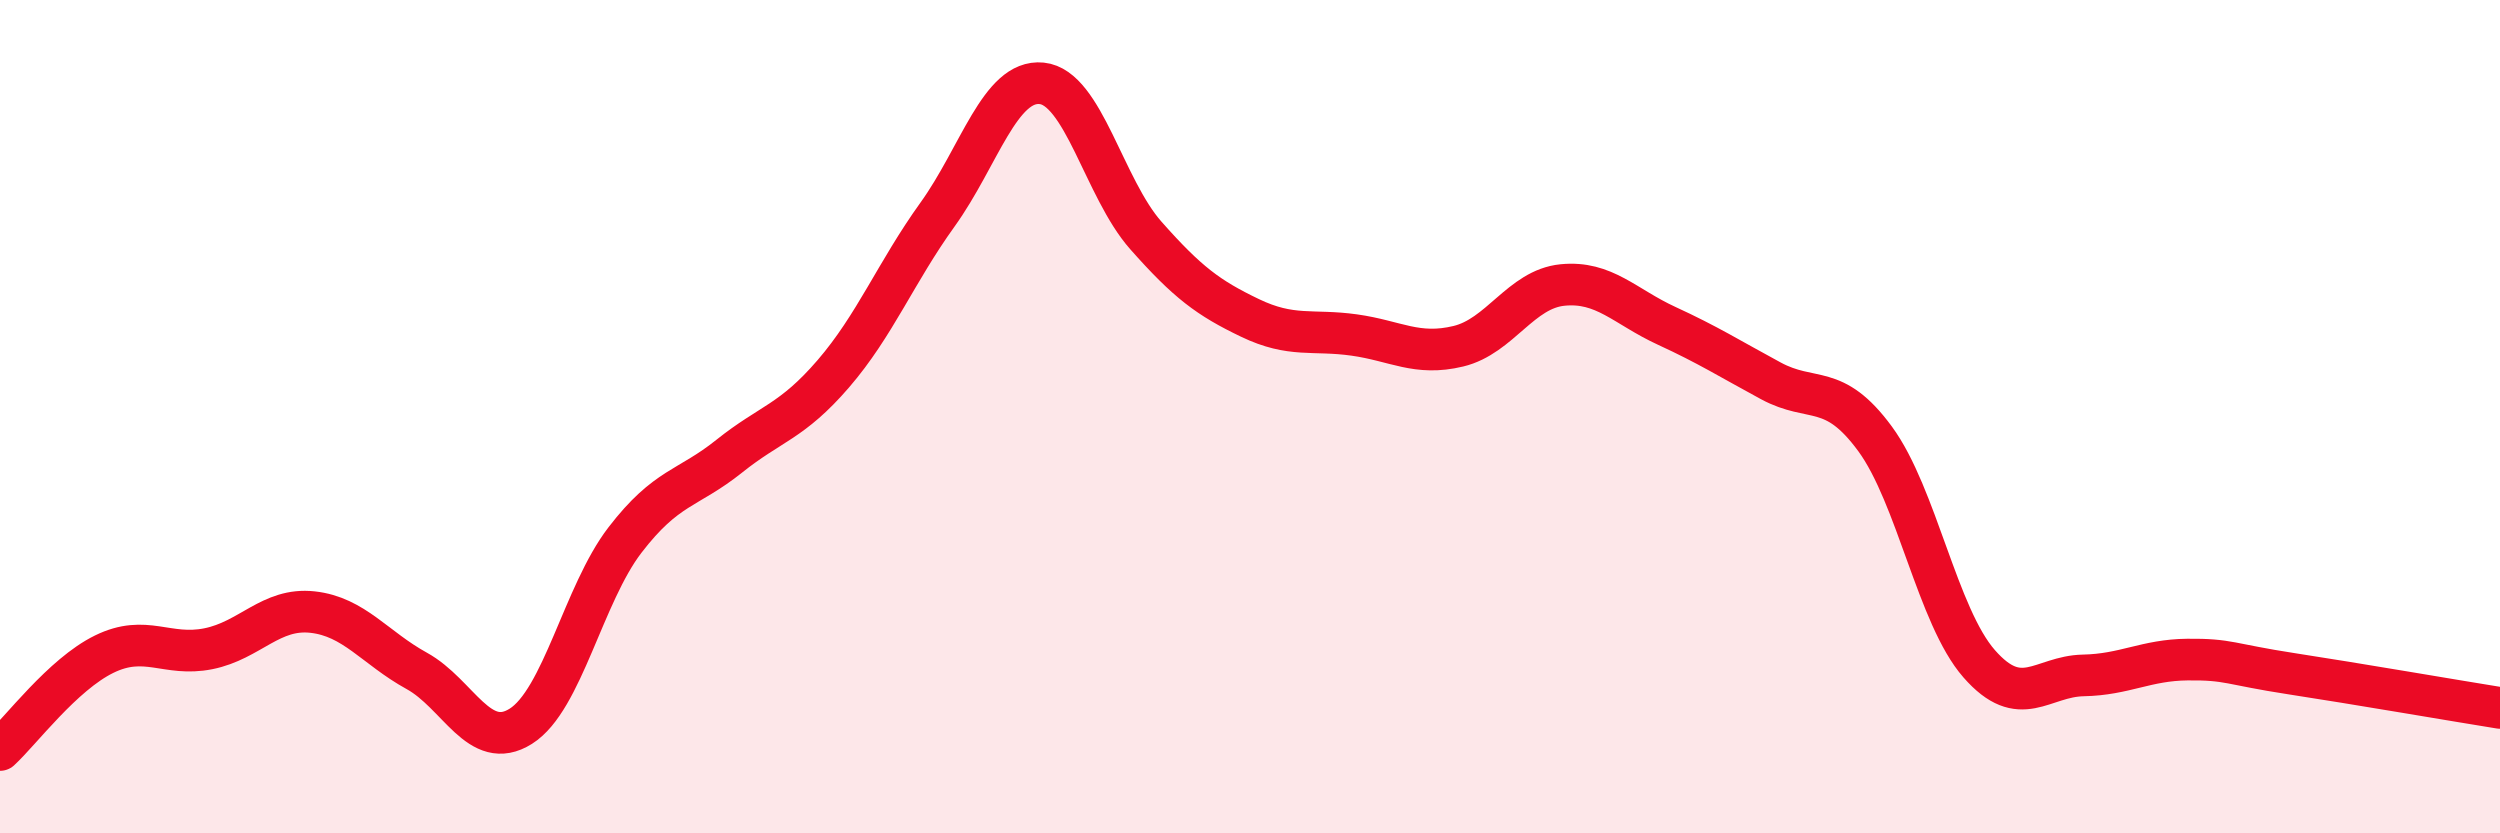
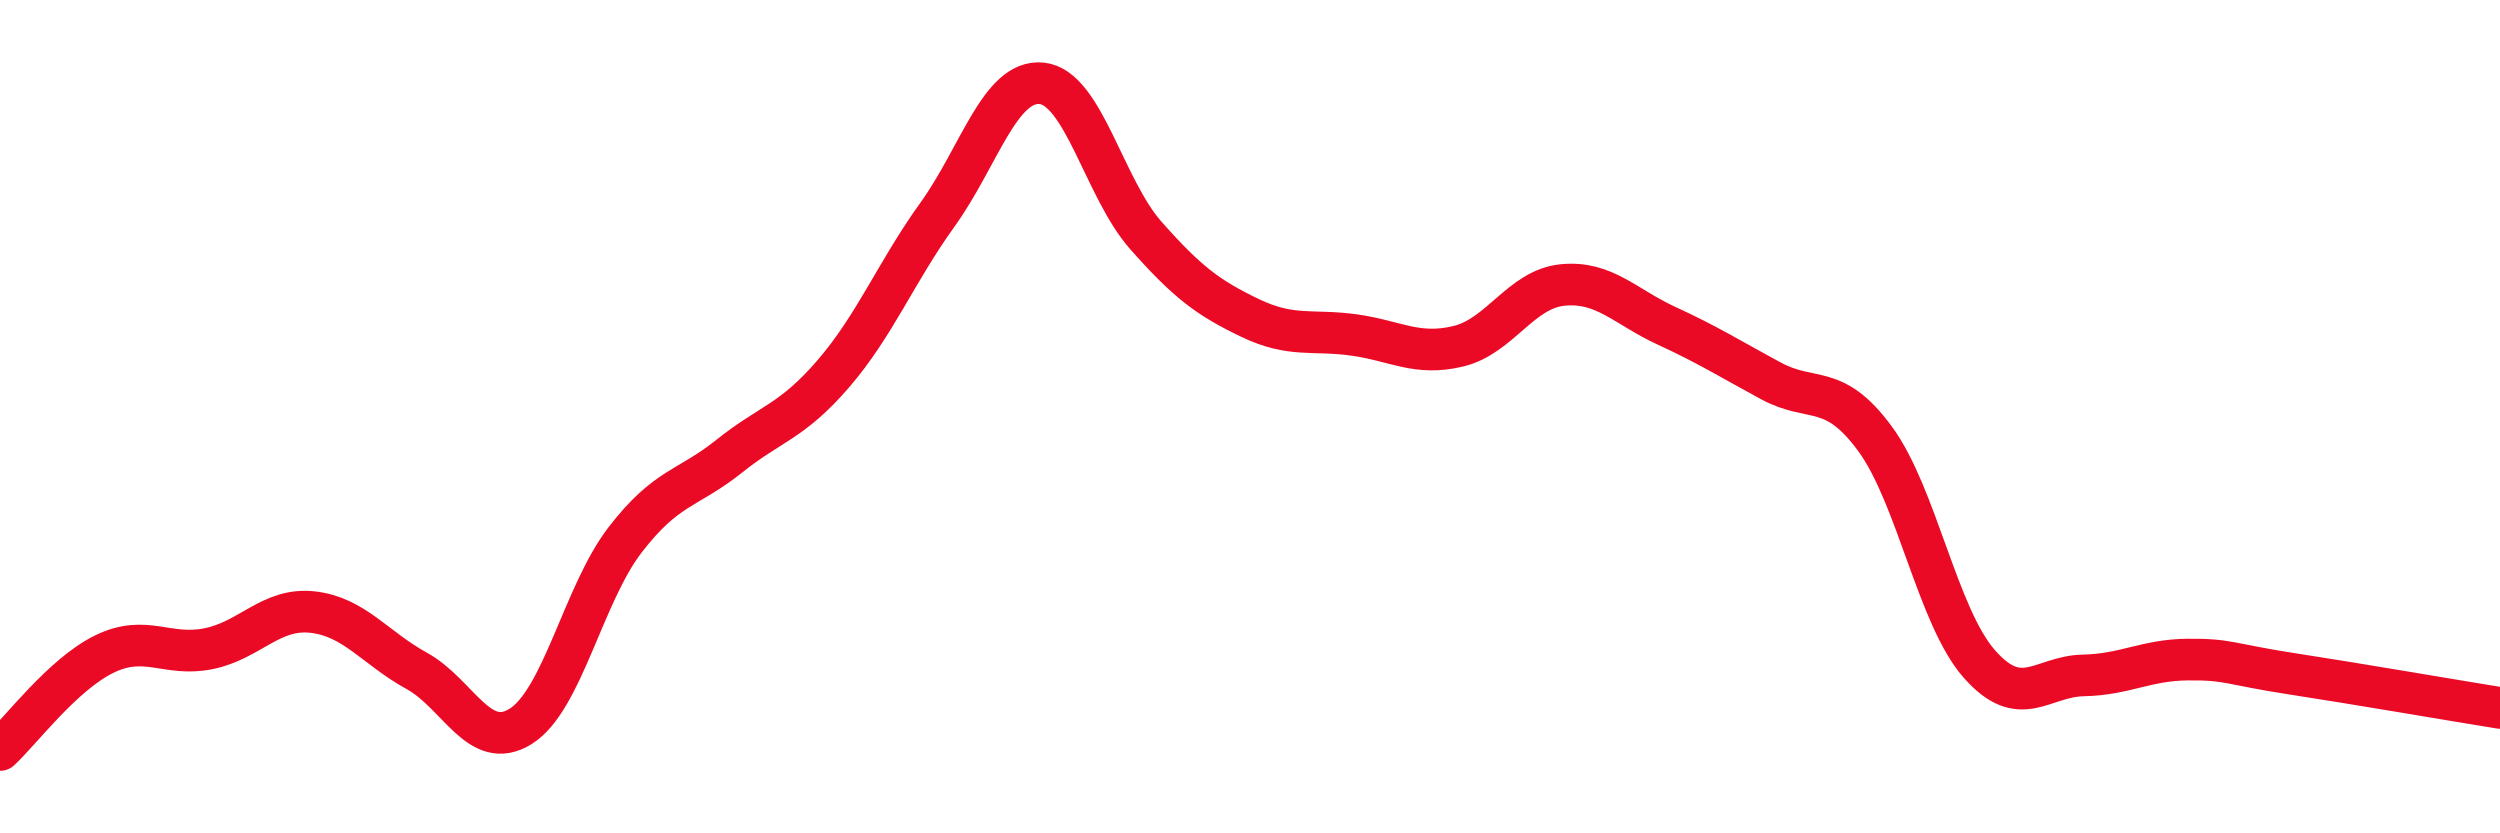
<svg xmlns="http://www.w3.org/2000/svg" width="60" height="20" viewBox="0 0 60 20">
-   <path d="M 0,18 C 0.5,17.54 1.5,16.19 2.5,15.7 C 3.5,15.21 4,15.77 5,15.57 C 6,15.37 6.5,14.58 7.5,14.69 C 8.5,14.8 9,15.55 10,16.1 C 11,16.65 11.5,18.06 12.5,17.43 C 13.5,16.8 14,14.26 15,12.96 C 16,11.66 16.5,11.75 17.5,10.95 C 18.5,10.15 19,10.13 20,8.97 C 21,7.81 21.5,6.54 22.5,5.15 C 23.5,3.76 24,1.9 25,2 C 26,2.1 26.5,4.52 27.5,5.65 C 28.5,6.78 29,7.15 30,7.63 C 31,8.11 31.5,7.9 32.5,8.04 C 33.5,8.18 34,8.55 35,8.31 C 36,8.07 36.5,6.94 37.5,6.84 C 38.5,6.74 39,7.36 40,7.82 C 41,8.28 41.5,8.6 42.5,9.14 C 43.5,9.68 44,9.17 45,10.53 C 46,11.89 46.5,14.79 47.5,15.93 C 48.5,17.07 49,16.23 50,16.21 C 51,16.19 51.5,15.84 52.5,15.83 C 53.5,15.82 53.5,15.94 55,16.17 C 56.5,16.4 59,16.83 60,16.99L60 20L0 20Z" fill="#EB0A25" opacity="0.1" stroke-linecap="round" stroke-linejoin="round" />
  <path d="M 0,18 C 0.5,17.54 1.5,16.19 2.5,15.7 C 3.5,15.21 4,15.77 5,15.57 C 6,15.37 6.5,14.58 7.5,14.69 C 8.5,14.8 9,15.55 10,16.1 C 11,16.65 11.5,18.06 12.5,17.43 C 13.5,16.8 14,14.26 15,12.96 C 16,11.66 16.5,11.75 17.5,10.95 C 18.5,10.15 19,10.13 20,8.97 C 21,7.81 21.5,6.54 22.5,5.15 C 23.5,3.76 24,1.9 25,2 C 26,2.1 26.5,4.52 27.5,5.65 C 28.5,6.78 29,7.15 30,7.63 C 31,8.11 31.5,7.9 32.5,8.04 C 33.5,8.18 34,8.55 35,8.31 C 36,8.07 36.5,6.94 37.5,6.84 C 38.5,6.74 39,7.36 40,7.82 C 41,8.28 41.5,8.6 42.5,9.14 C 43.5,9.68 44,9.17 45,10.53 C 46,11.89 46.5,14.79 47.5,15.93 C 48.5,17.07 49,16.23 50,16.21 C 51,16.19 51.5,15.84 52.5,15.83 C 53.5,15.82 53.5,15.94 55,16.17 C 56.5,16.4 59,16.83 60,16.99" stroke="#EB0A25" stroke-width="1" fill="none" stroke-linecap="round" stroke-linejoin="round" />
</svg>